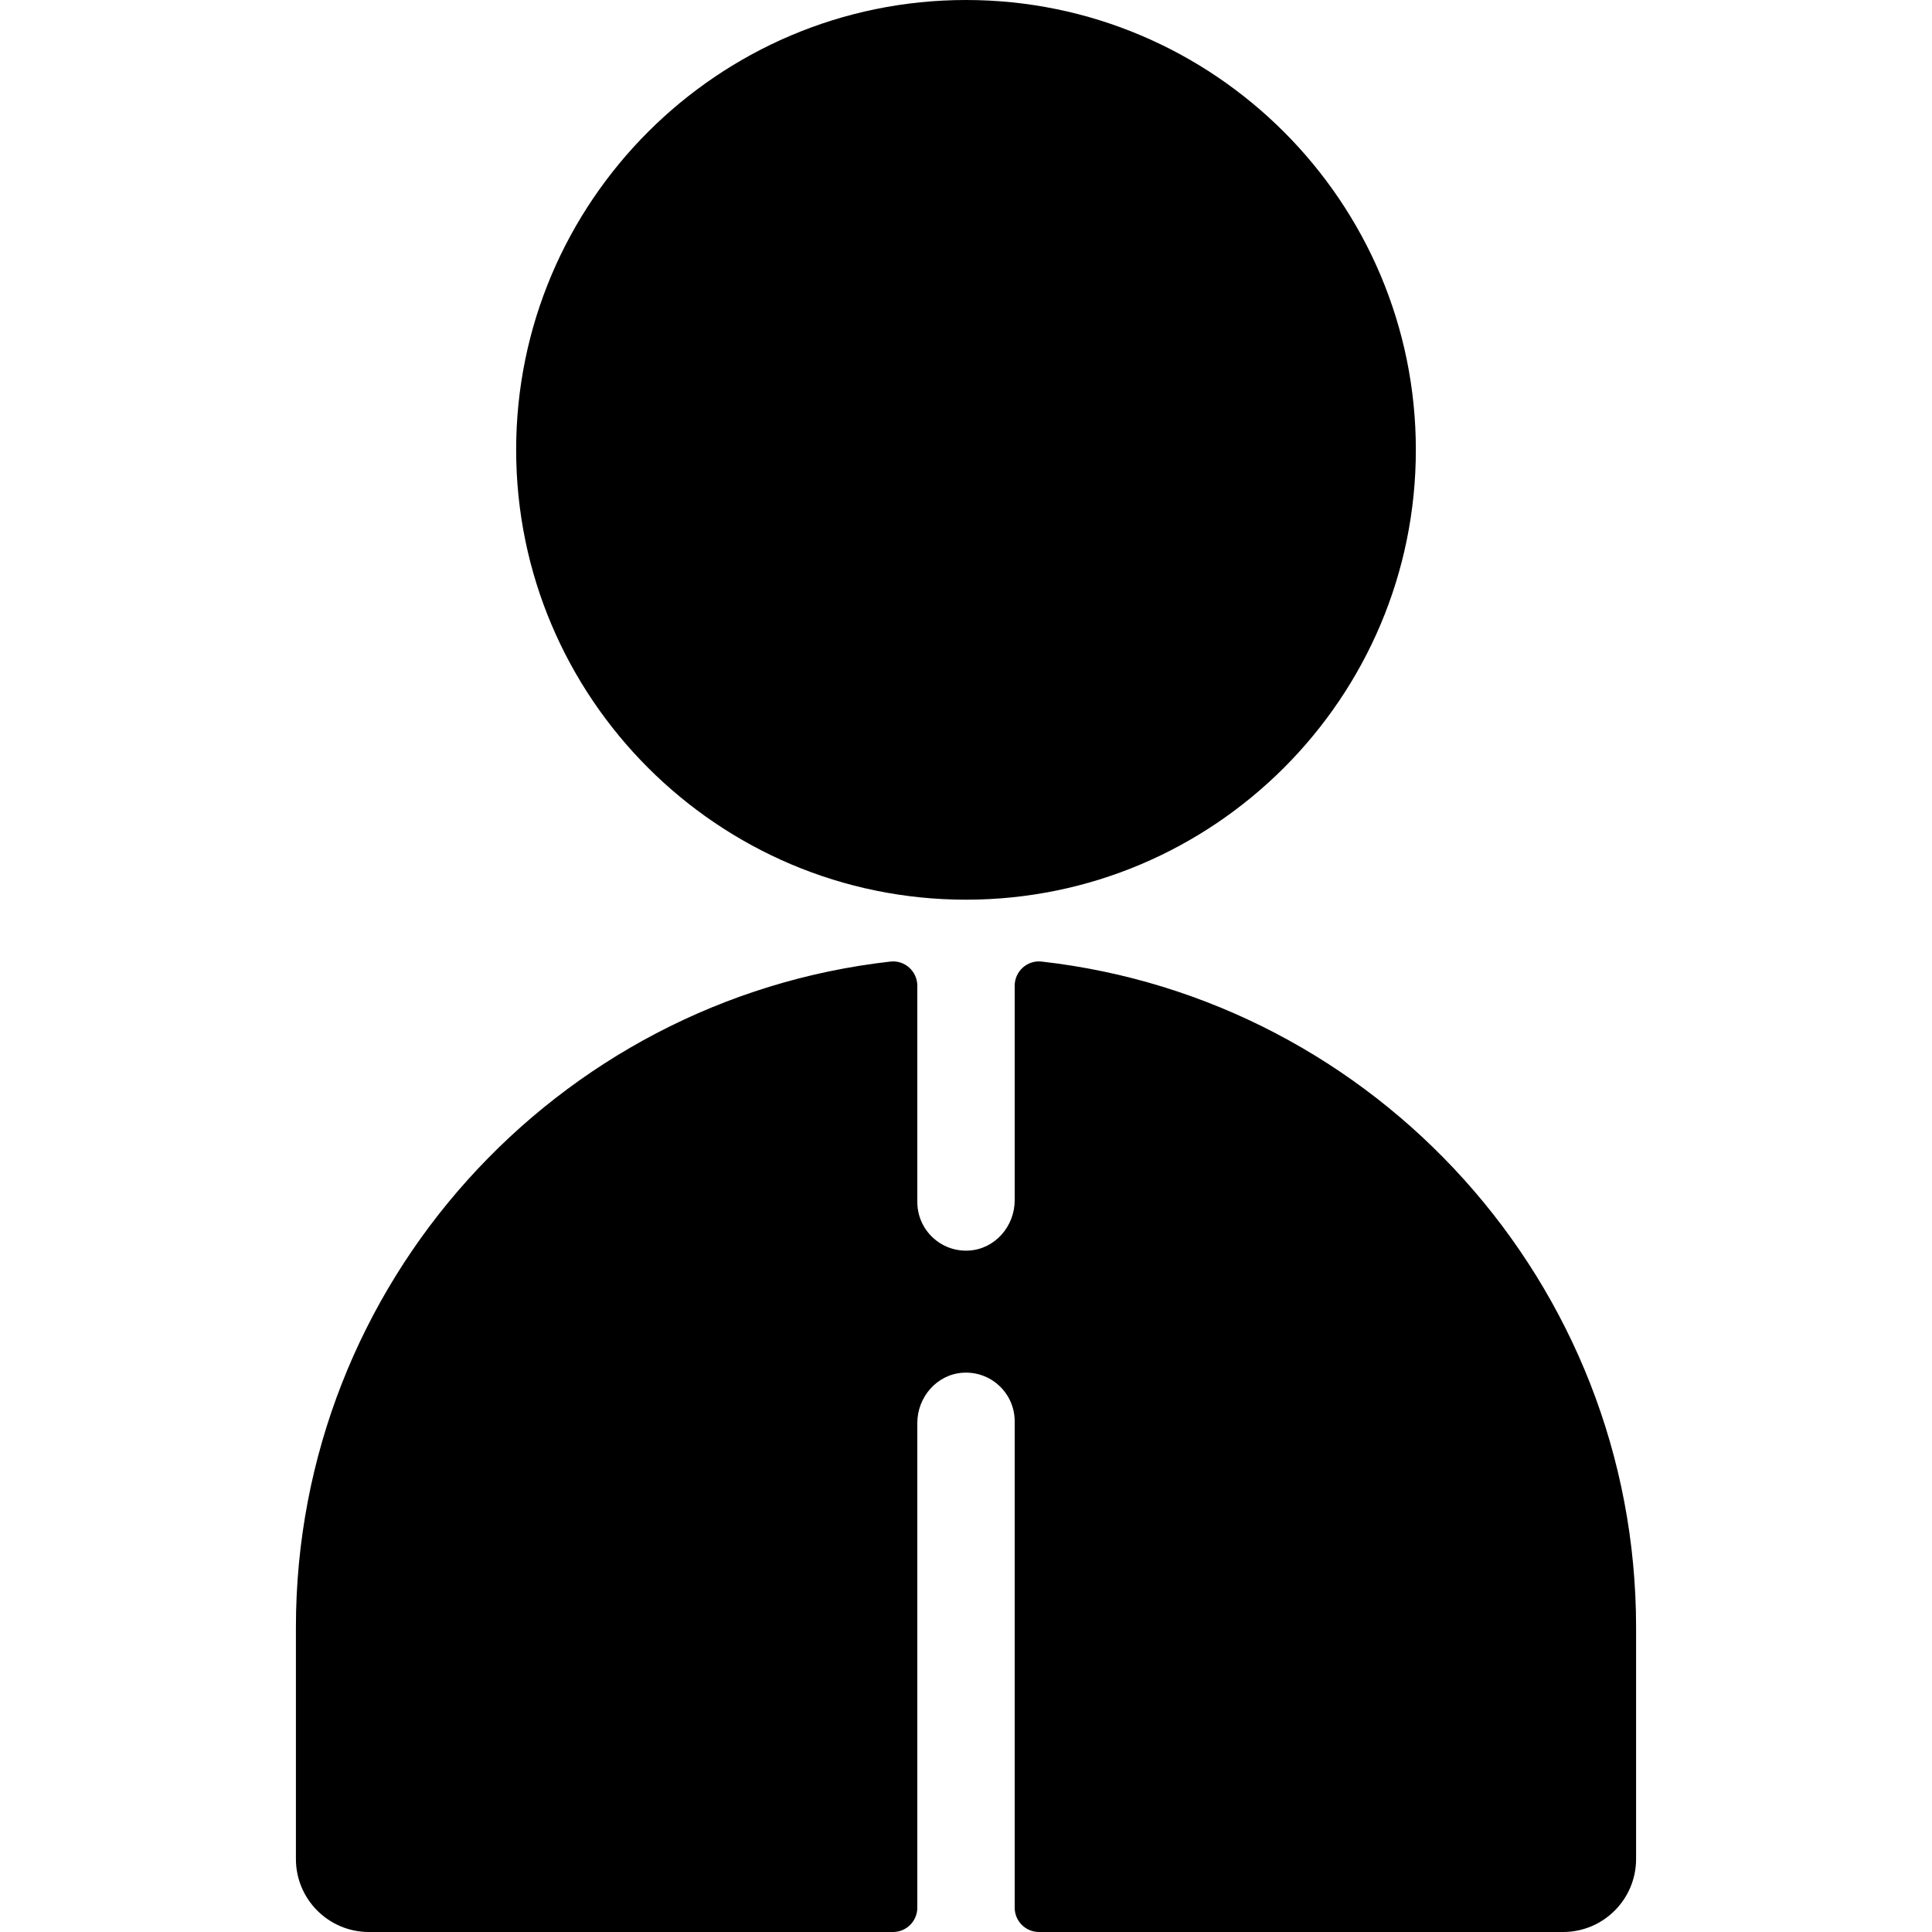
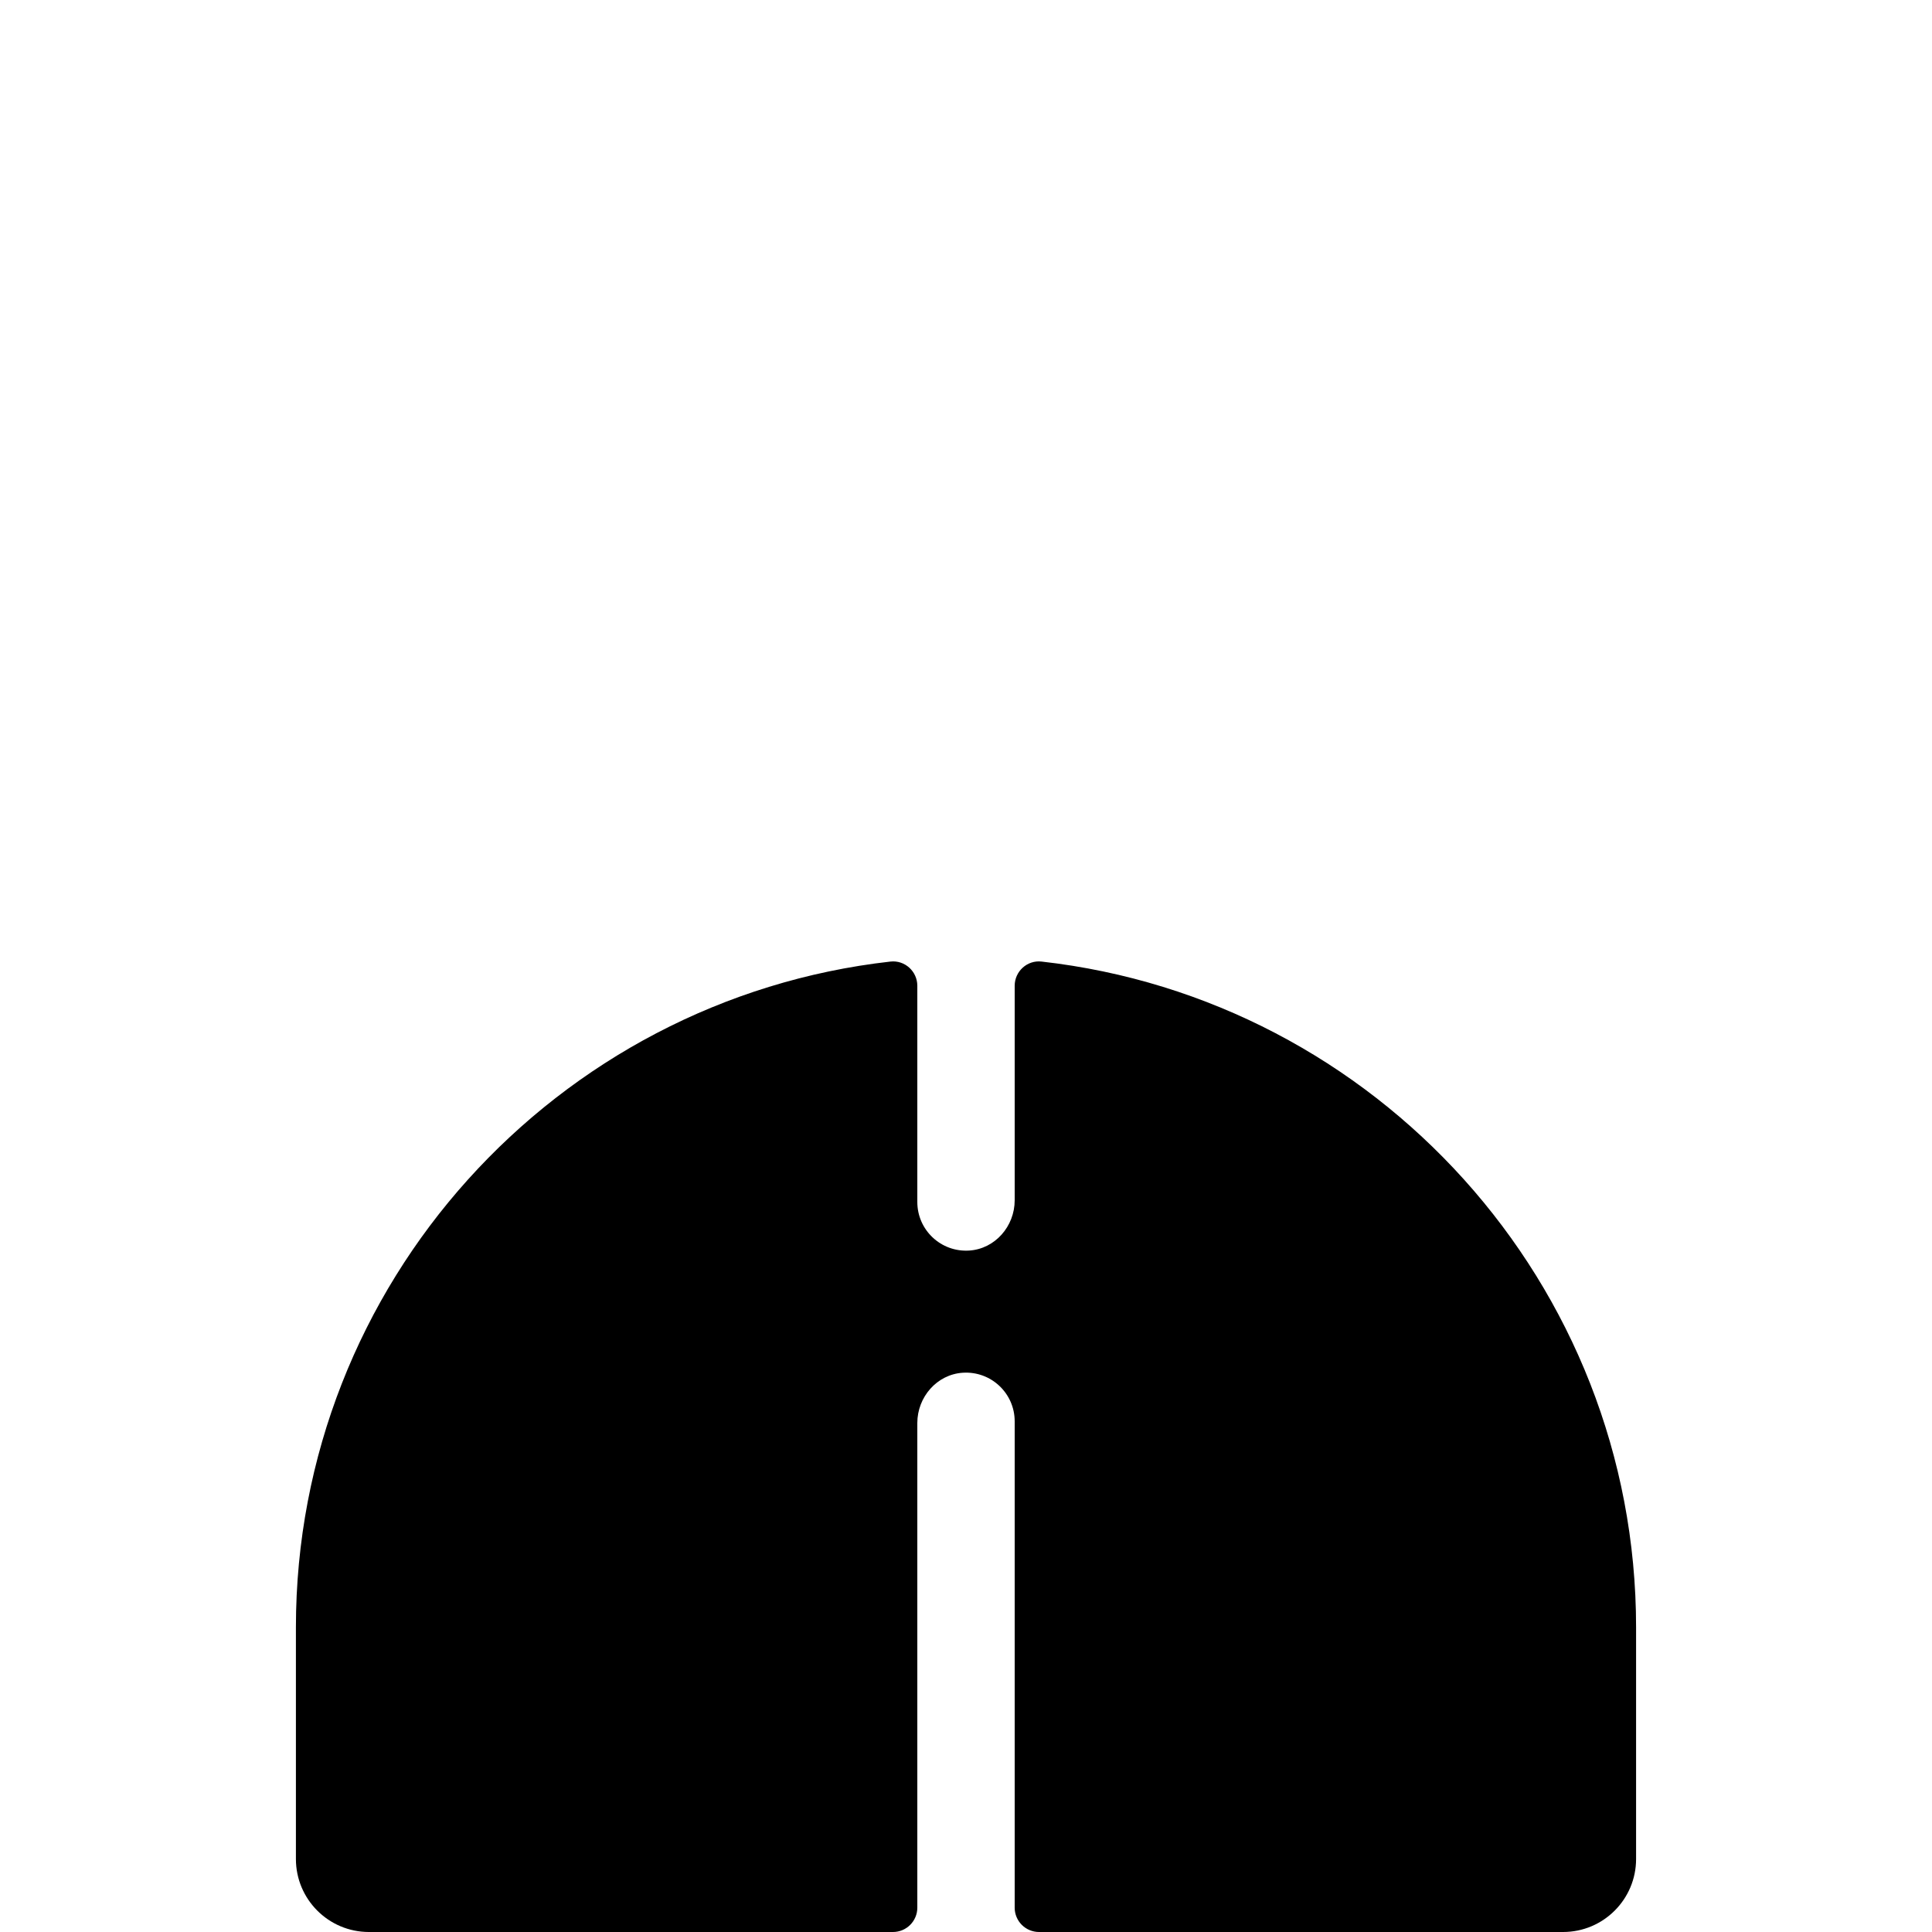
<svg xmlns="http://www.w3.org/2000/svg" version="1.1" id="Layer_1" x="0px" y="0px" viewBox="0 0 512.001 512.001" style="enable-background:new 0 0 512.001 512.001;" xml:space="preserve">
  <g>
    <g>
      <g>
-         <path d="M256.001,238.428c65.734,0,119.214-53.478,119.214-119.214C375.215,53.48,321.736,0,256.001,0     S136.785,53.48,136.787,119.214C136.787,184.948,190.265,238.428,256.001,238.428z" />
        <path d="M276.026,254.824c-3.806-0.43-7.124,2.591-7.124,6.42v56.851c0,6.871-5.185,12.871-12.043,13.315     c-7.514,0.486-13.759-5.464-13.759-12.874v-57.292c0-3.828-3.319-6.849-7.124-6.419c-88.527,9.98-157.556,85.301-157.556,176.451     v61.375c0,10.687,8.664,19.351,19.351,19.351h138.878c3.562,0,6.451-2.889,6.451-6.45V377.106     c0-6.871,5.185-12.871,12.043-13.315c7.514-0.486,13.759,5.464,13.759,12.873v128.887c0,3.562,2.889,6.451,6.451,6.451H414.23     c10.687,0,19.351-8.664,19.351-19.352v-61.375C433.581,340.125,364.551,264.803,276.026,254.824z" />
      </g>
    </g>
  </g>
  <g>
</g>
  <g>
</g>
  <g>
</g>
  <g>
</g>
  <g>
</g>
  <g>
</g>
  <g>
</g>
  <g>
</g>
  <g>
</g>
  <g>
</g>
  <g>
</g>
  <g>
</g>
  <g>
</g>
  <g>
</g>
  <g>
</g>
</svg>